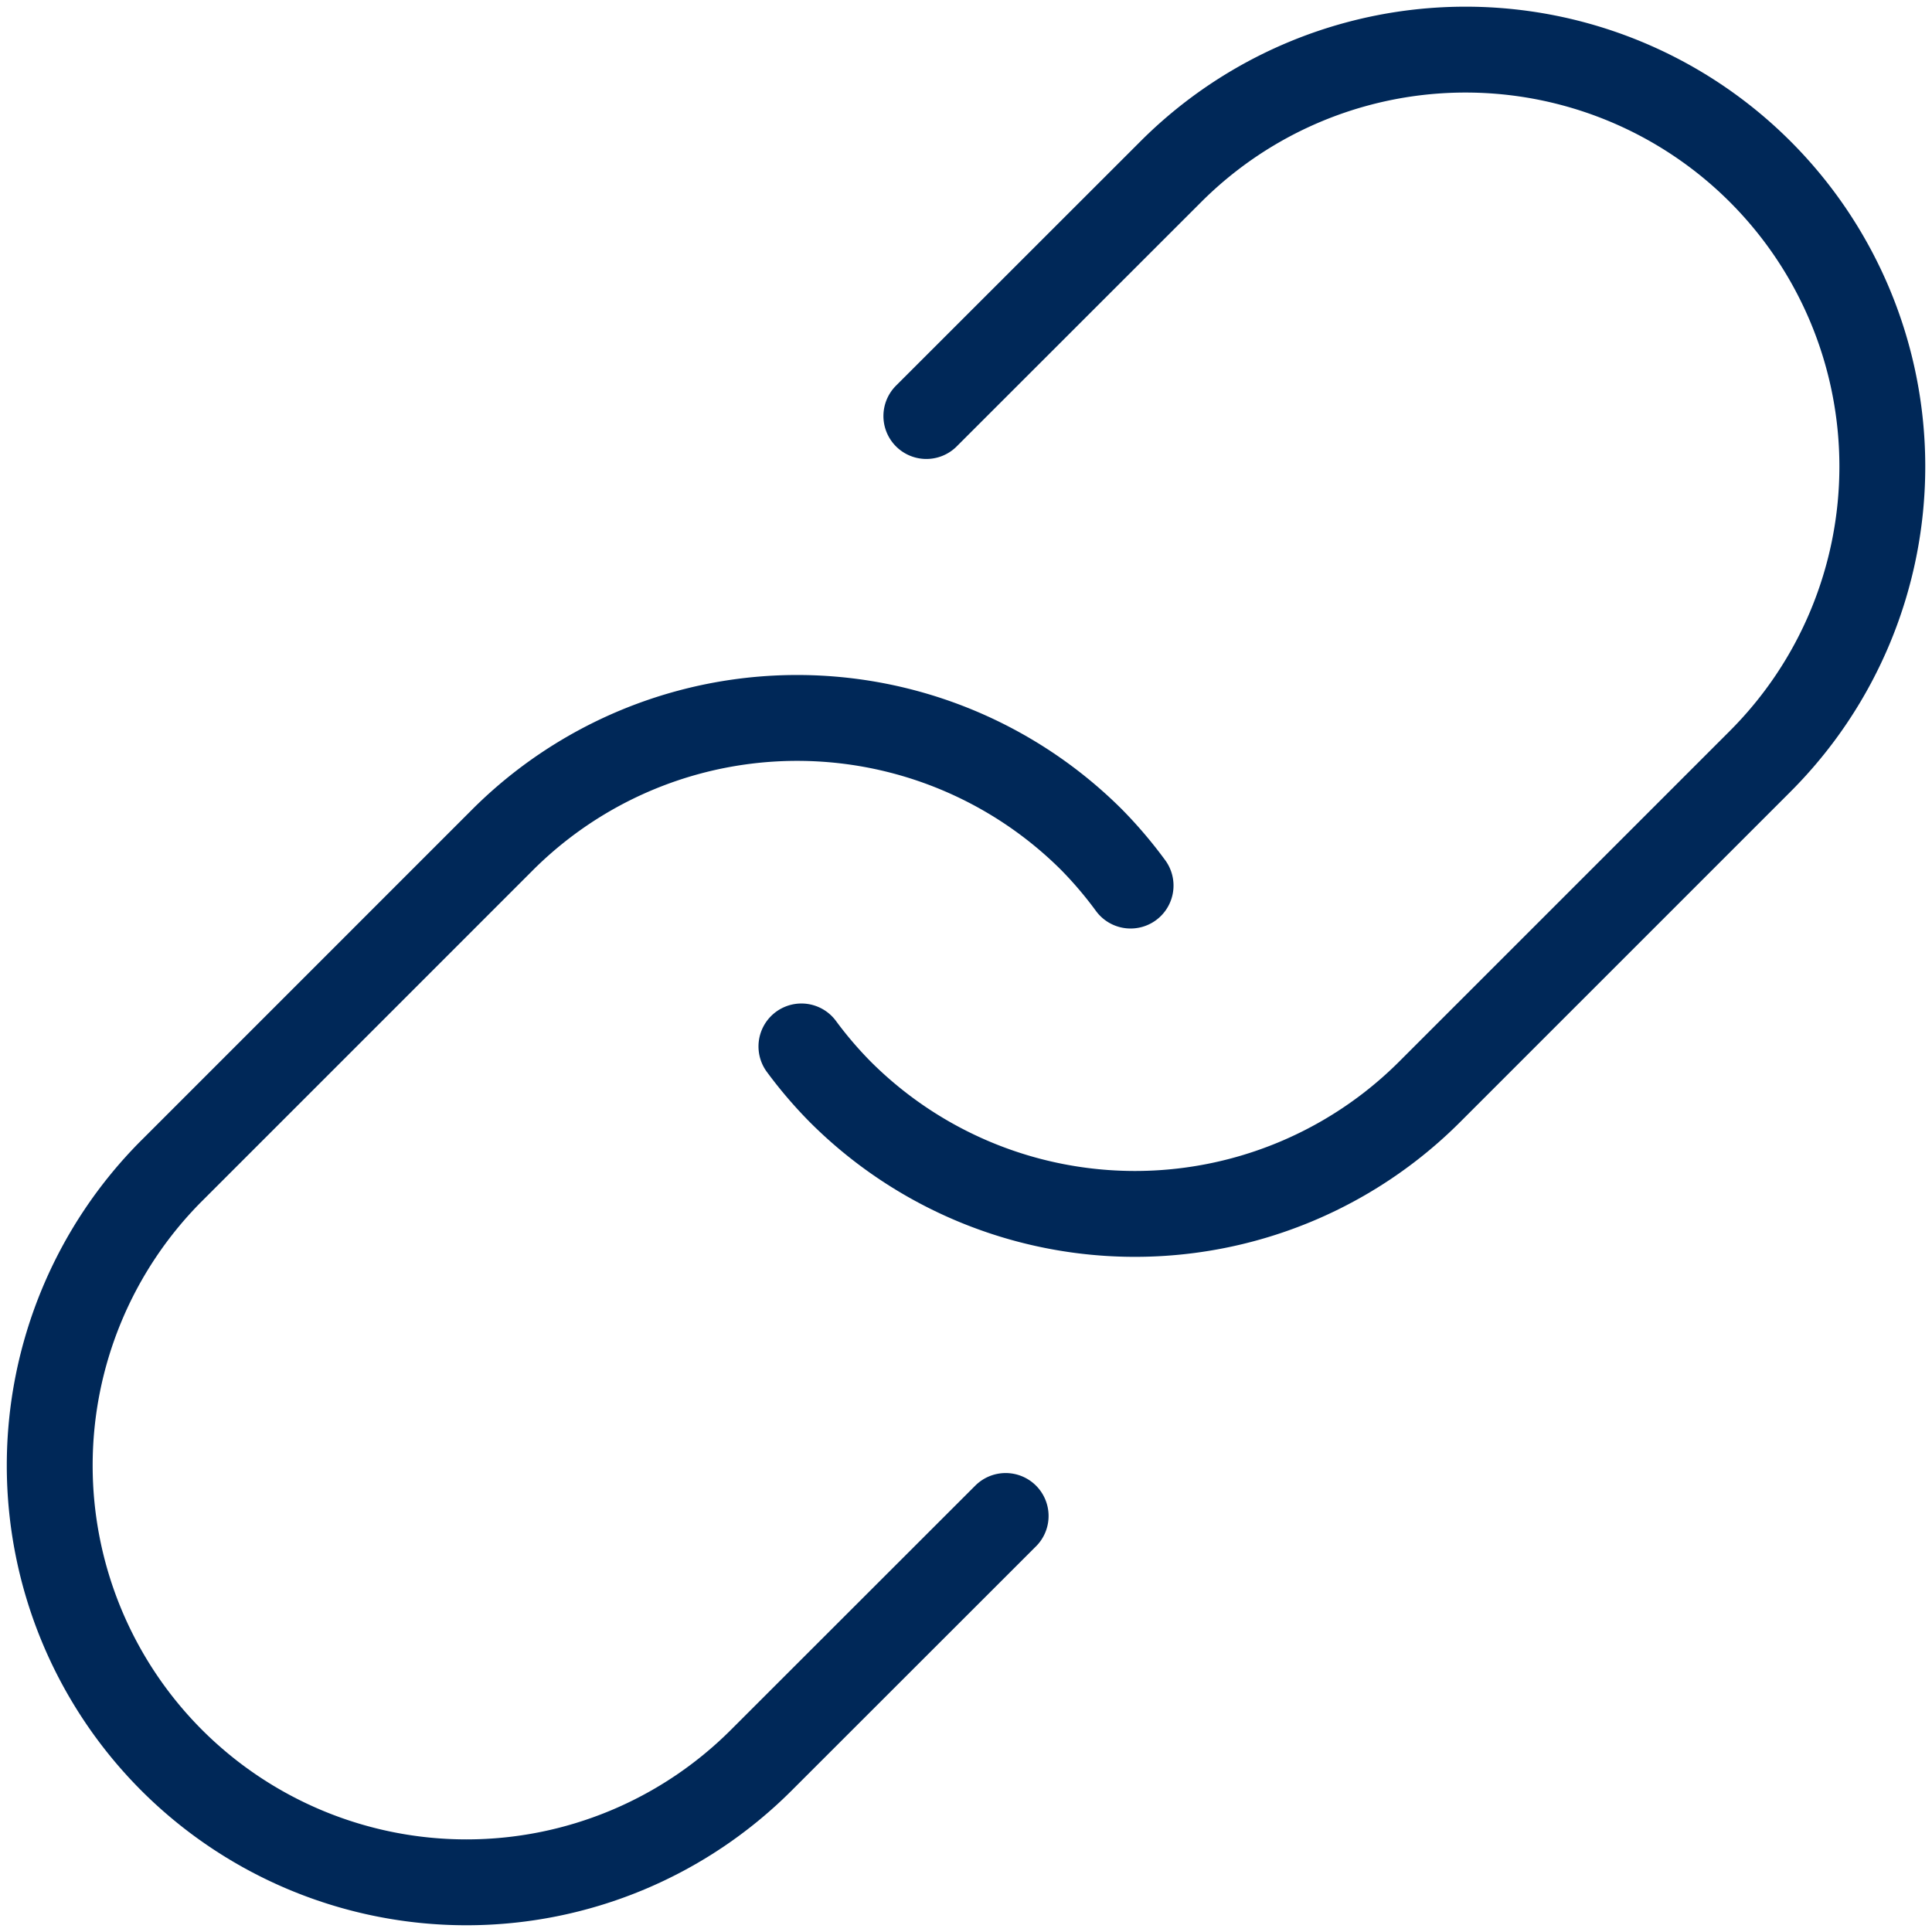
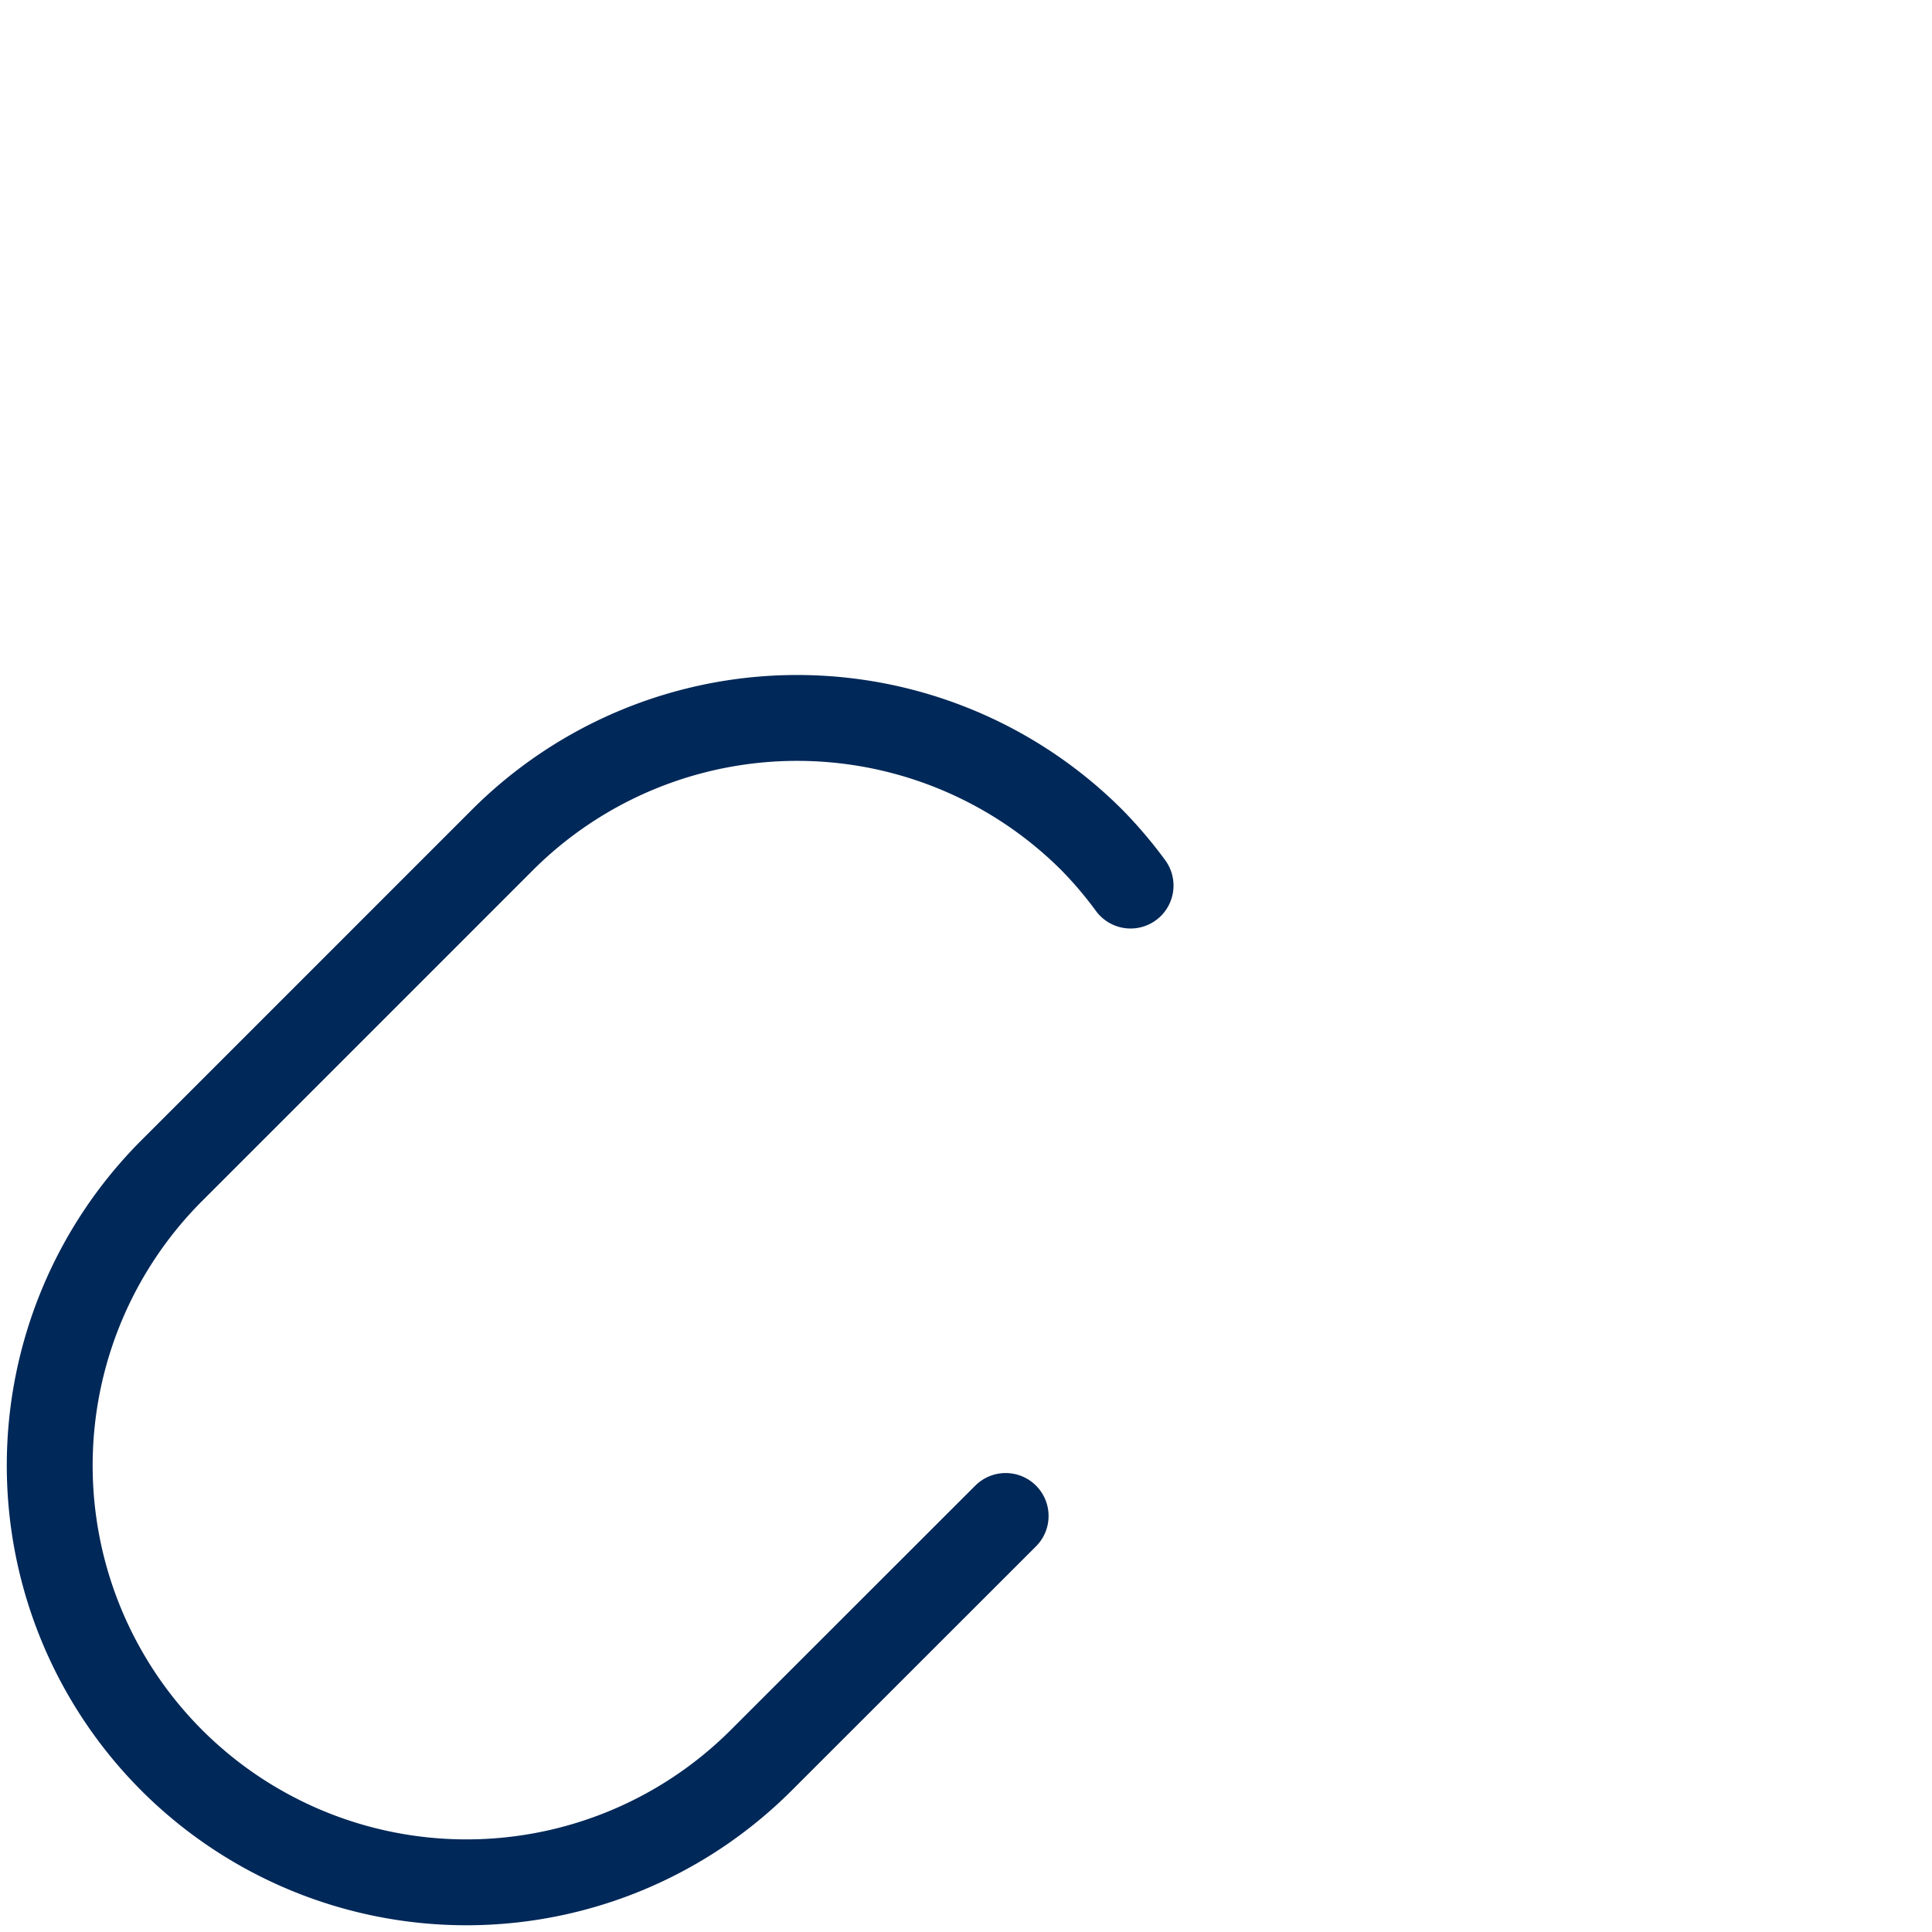
<svg xmlns="http://www.w3.org/2000/svg" id="Layer_1" data-name="Layer 1" viewBox="0 0 135 135">
  <defs>
    <style>.cls-1{fill:none;stroke:#002858;stroke-linecap:round;stroke-linejoin:round;stroke-width:6px;}</style>
  </defs>
-   <path class="cls-1" d="M64.73,29.07,81.81,12A29.12,29.12,0,0,1,123,12h0a29.13,29.13,0,0,1,0,41.19L99.9,76.29a29.12,29.12,0,0,1-41.19,0h0A29,29,0,0,1,56,73.12" />
  <path class="cls-1" d="M70.27,105.93,53.19,123A29.13,29.13,0,0,1,12,123h0a29.15,29.15,0,0,1,0-41.2l23.1-23.1a29.13,29.13,0,0,1,41.2,0h0A29,29,0,0,1,79,61.88" />
</svg>